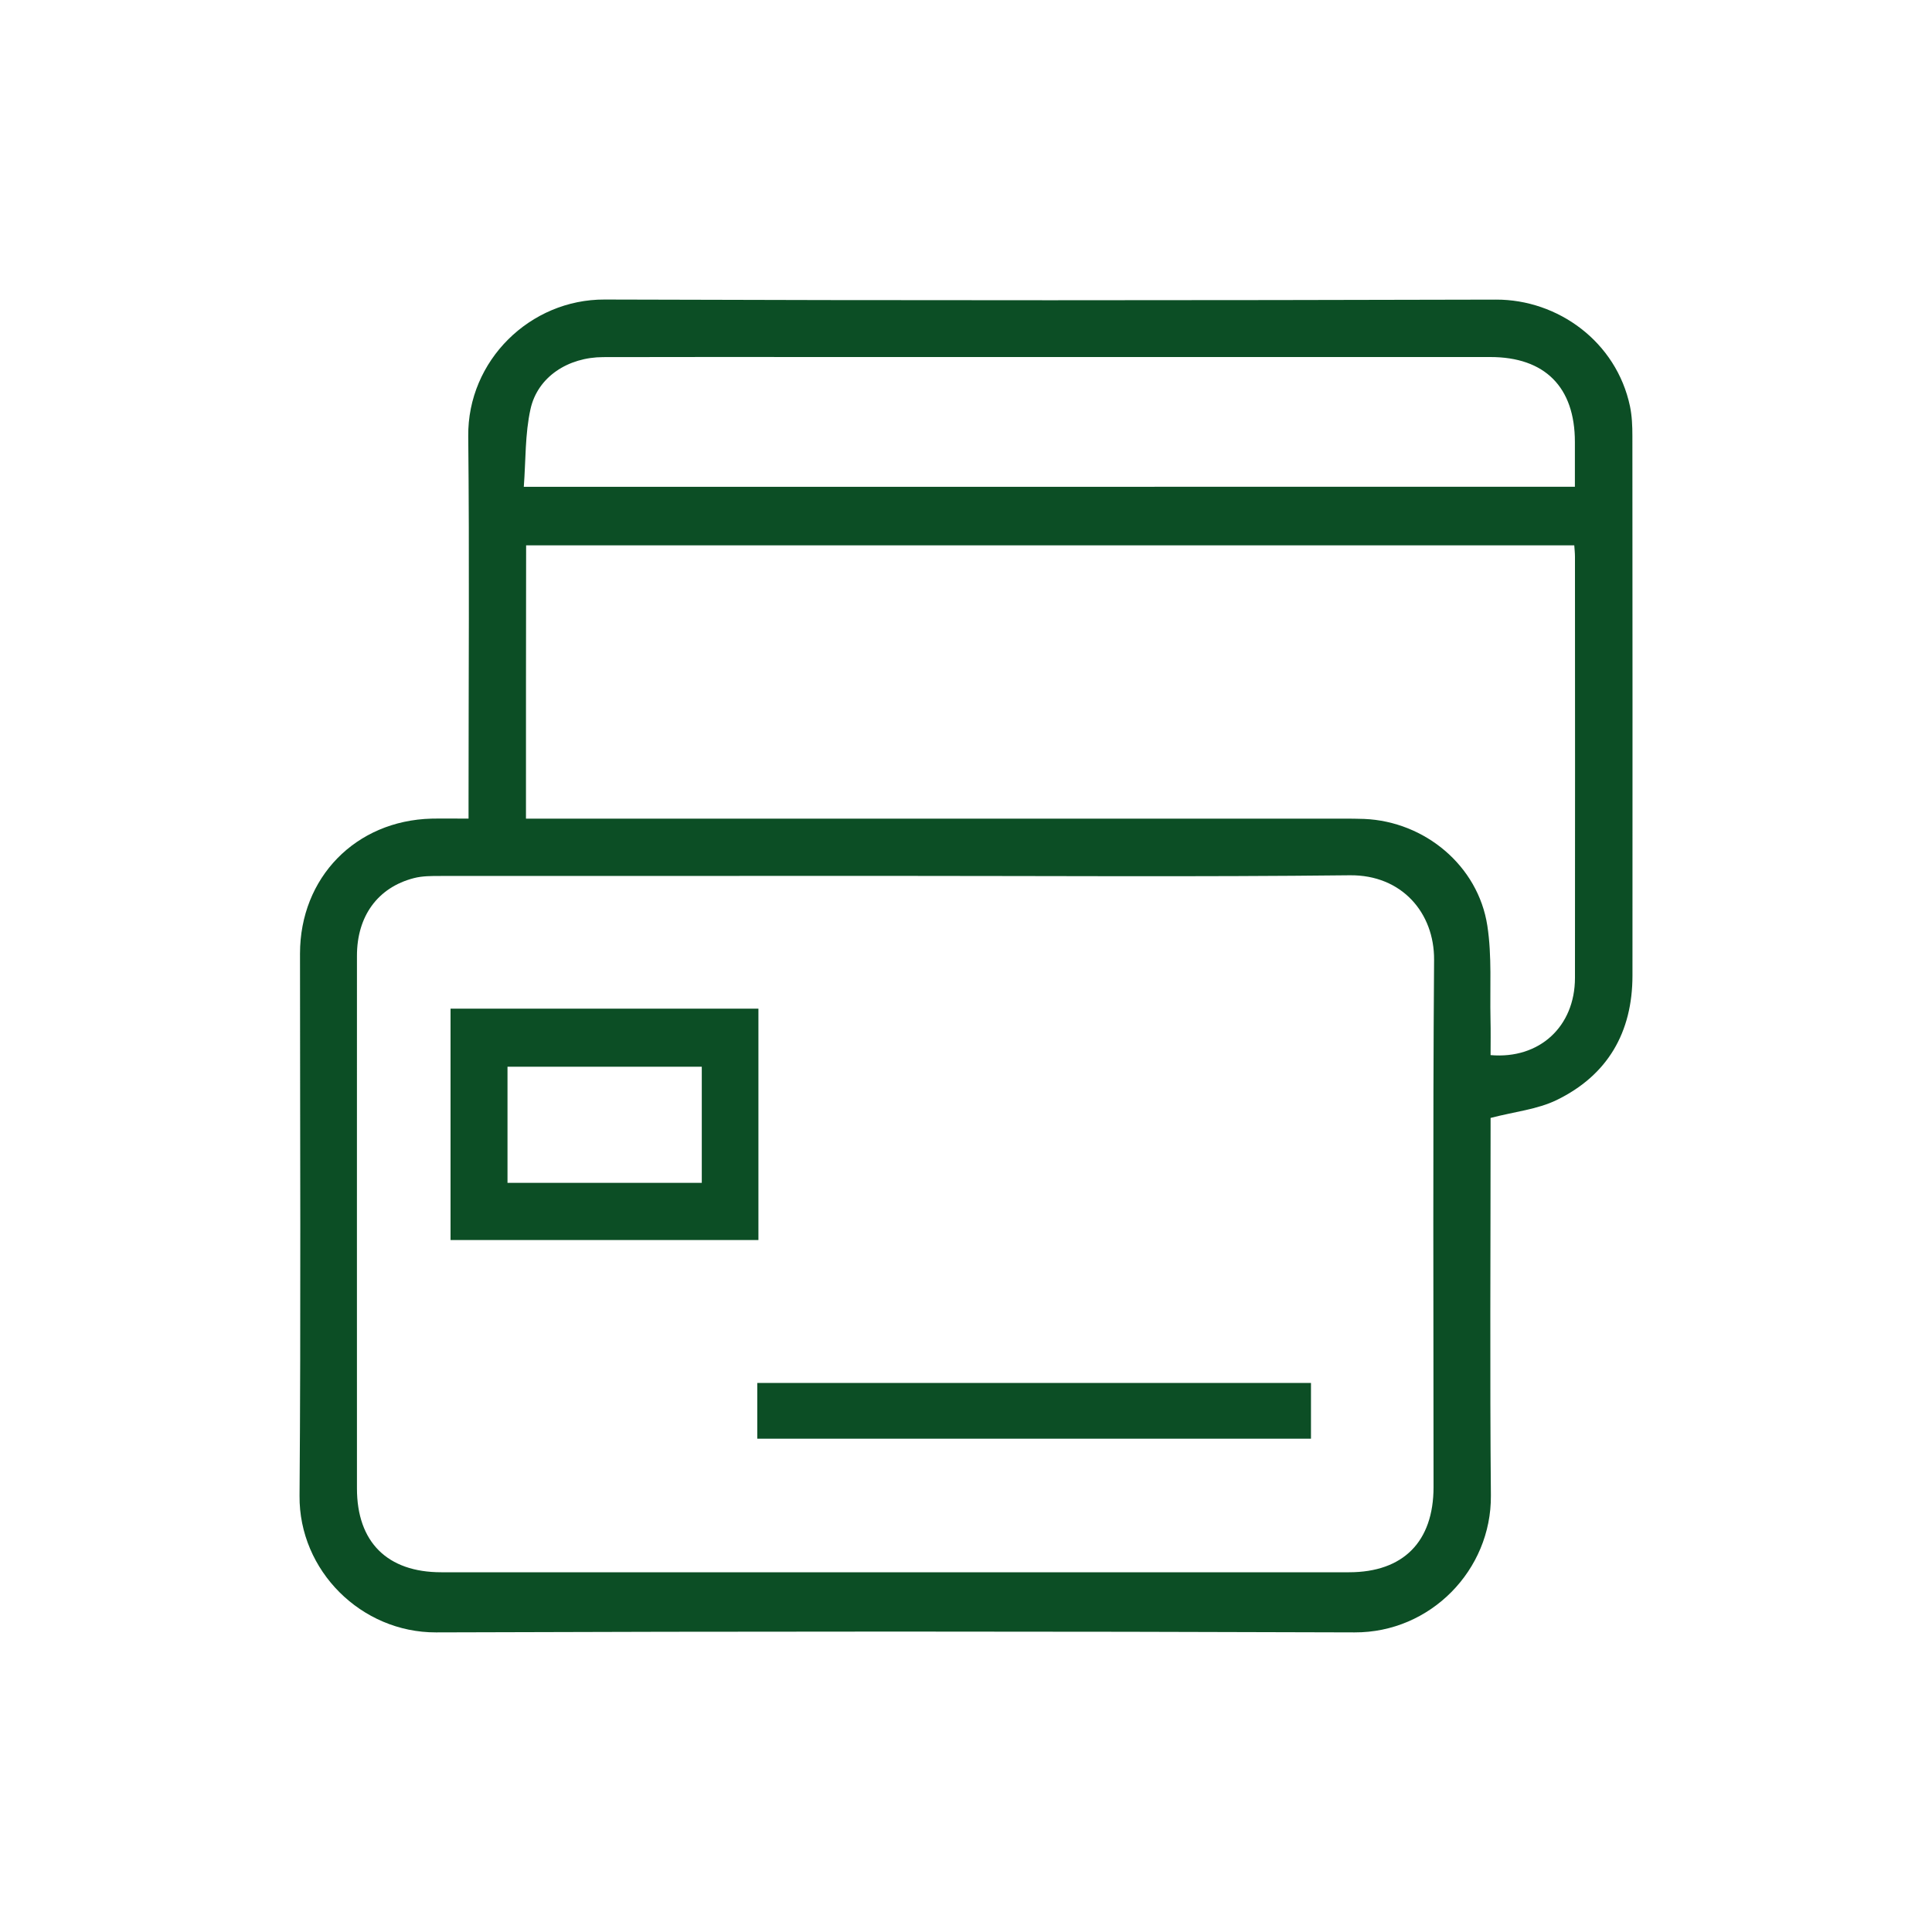
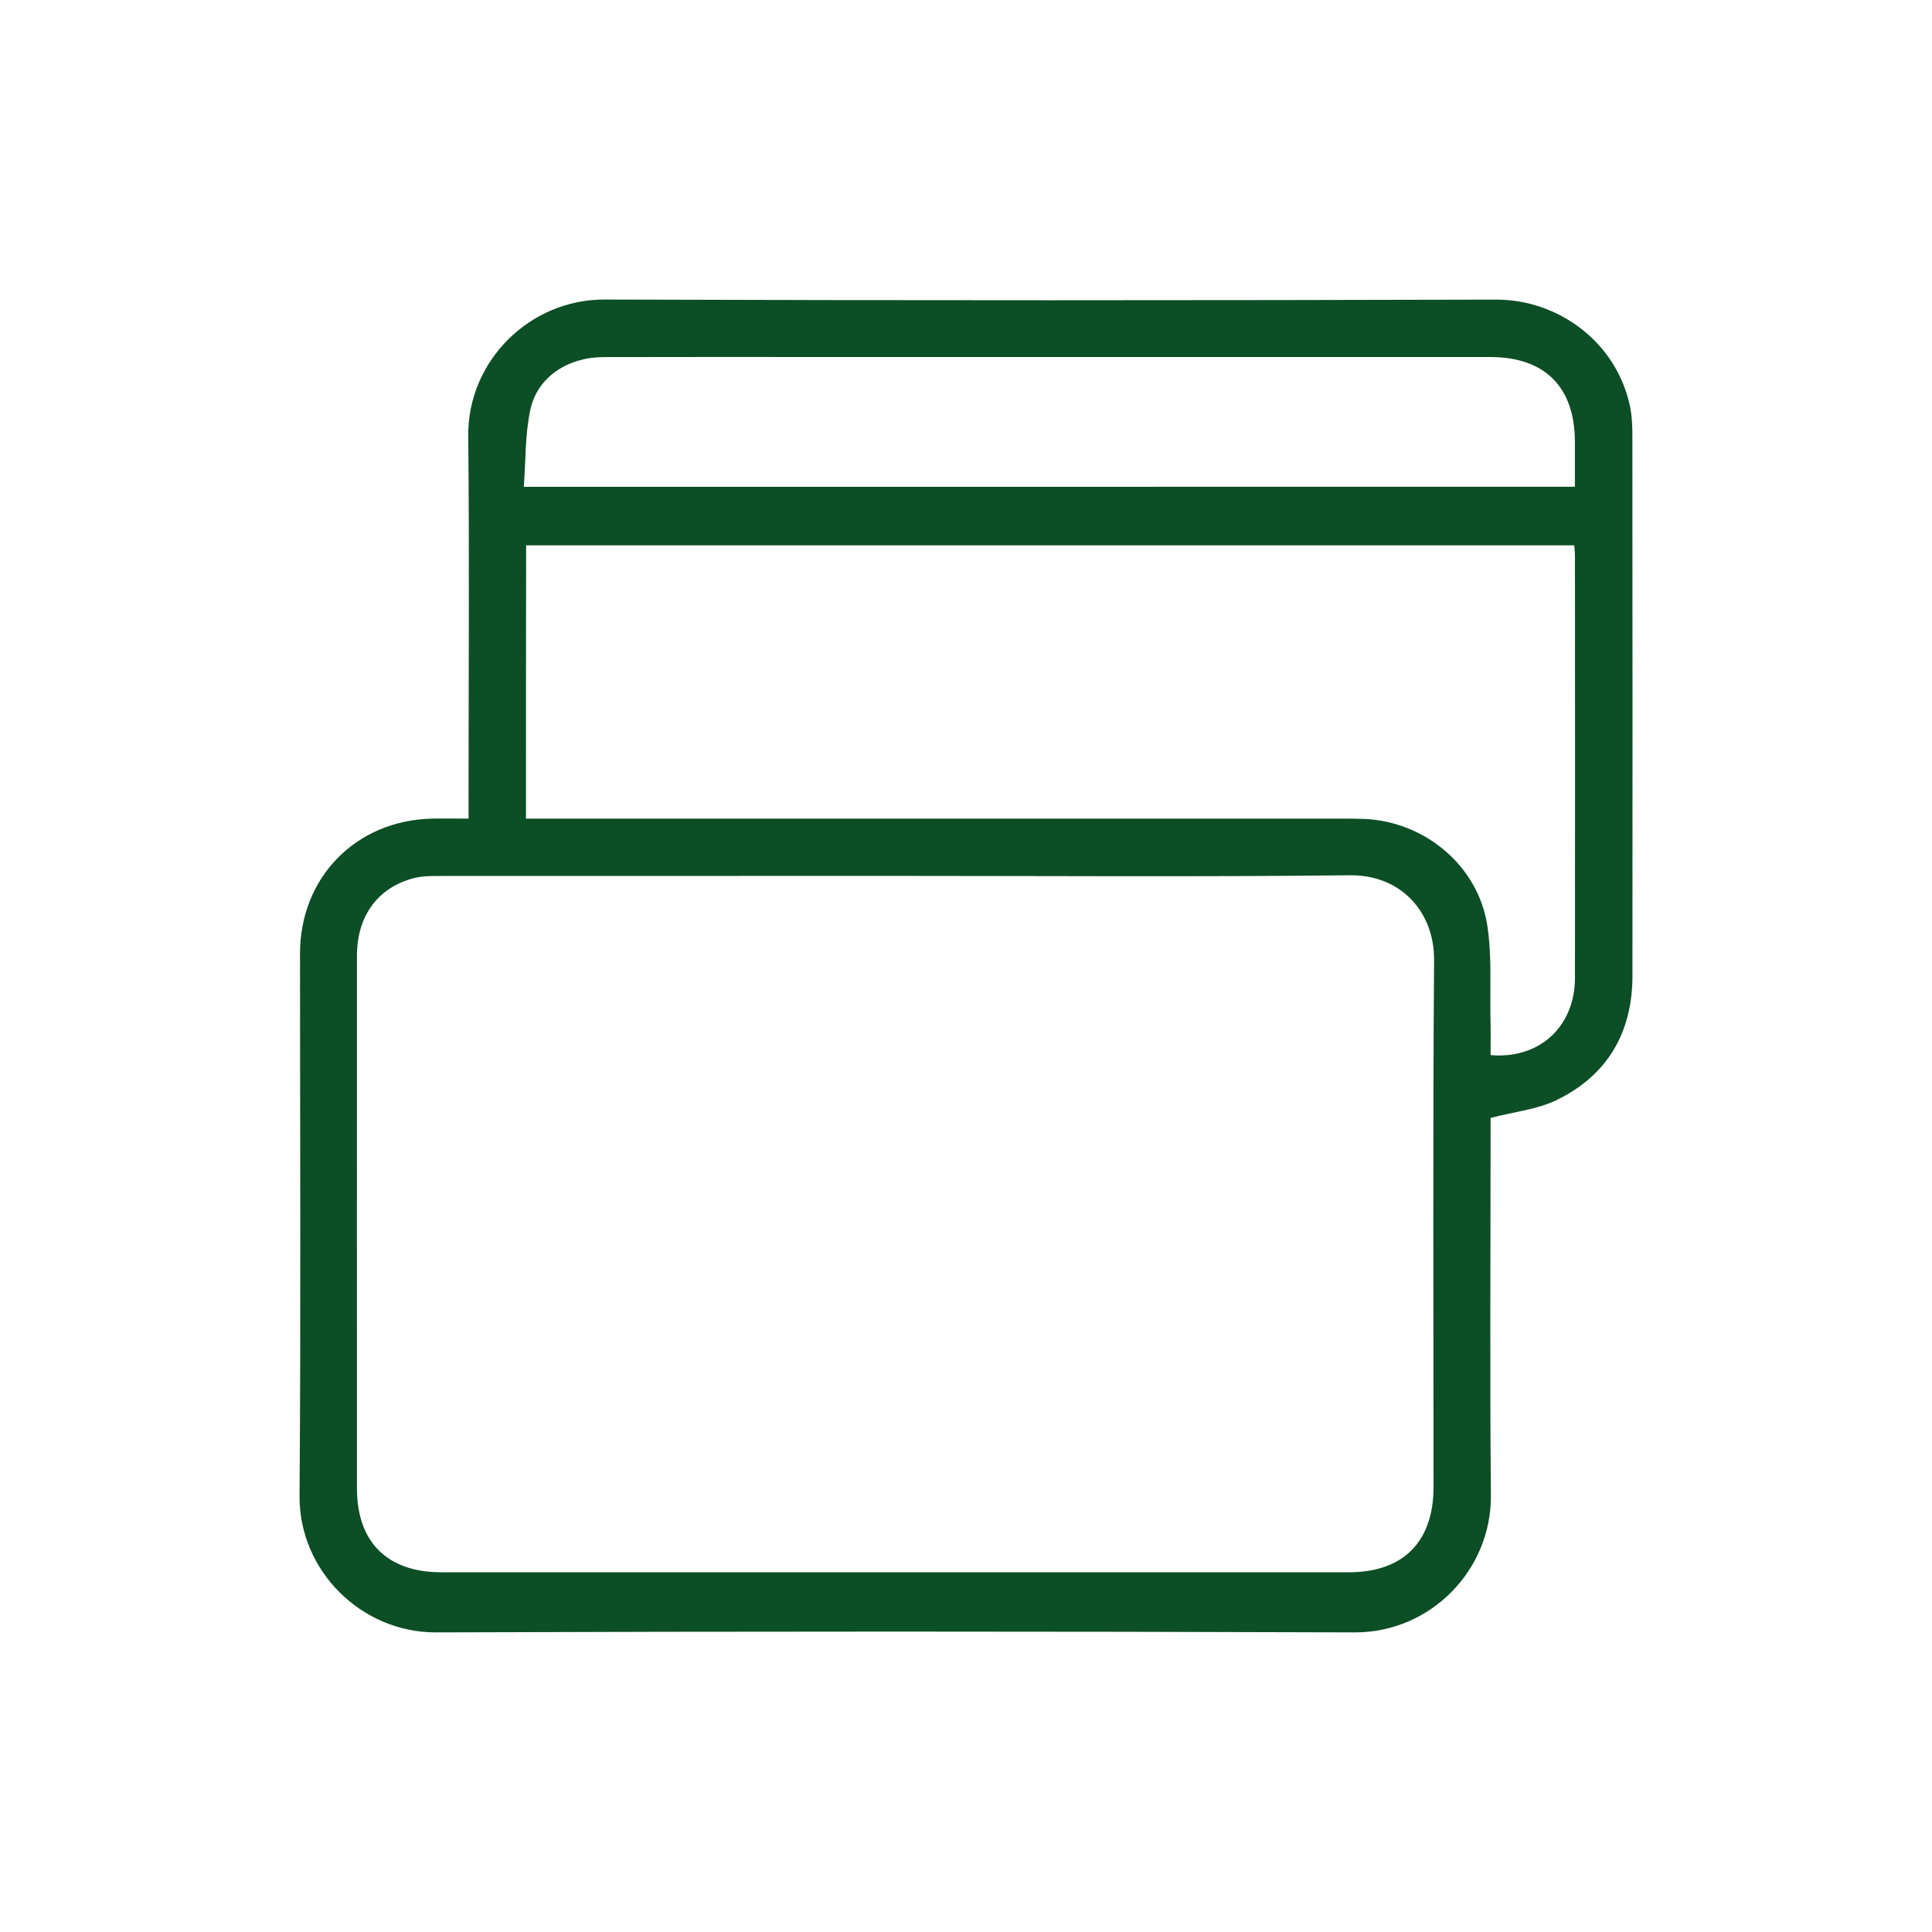
<svg xmlns="http://www.w3.org/2000/svg" version="1.1" id="Capa_1" x="0px" y="0px" viewBox="0 0 250 250" style="enable-background:new 0 0 250 250;" xml:space="preserve">
  <style type="text/css">
	.st0{fill:#0C4E25;}
	.st1{fill-rule:evenodd;clip-rule:evenodd;fill:#0C4E25;}
	.st2{fill-rule:evenodd;clip-rule:evenodd;fill:#1A181C;}
	.st3{fill-rule:evenodd;clip-rule:evenodd;fill:#98BF1E;}
	.st4{fill-rule:evenodd;clip-rule:evenodd;fill:#FFFFFF;}
</style>
  <g>
    <path class="st0" d="M60.63,105.93c0-0.96,0-1.66,0-2.36c0-15.71,0.12-31.42-0.04-47.13c-0.1-9.77,8-17.72,17.65-17.68   c38.45,0.13,76.9,0.11,115.35,0.01c7.99-0.02,15.57,5.44,17.33,13.81c0.26,1.25,0.31,2.56,0.31,3.84   c0.02,23.27,0.02,46.54,0.01,69.81c0,7.35-3.21,12.91-9.82,16.12c-2.5,1.21-5.44,1.5-8.54,2.31c0,0.21,0,0.88,0,1.56   c0,15.77-0.1,31.54,0.04,47.3c0.08,9.66-7.84,17.75-17.63,17.71c-39.62-0.14-79.25-0.14-118.87,0   c-9.67,0.03-17.74-7.99-17.66-17.67c0.18-23.39,0.06-46.77,0.06-70.16c0-9.84,7.2-17.22,17.03-17.47   C57.36,105.9,58.87,105.93,60.63,105.93z M115.93,113.34c-19.63,0-39.27,0-58.9,0.01c-1.16,0-2.37-0.01-3.48,0.28   c-4.67,1.21-7.36,4.92-7.36,10.04c-0.01,22.98,0,45.95,0,68.93c0,6.95,3.93,10.85,10.91,10.85c39.15,0,78.3,0,117.46,0   c7.02,0,10.94-3.95,10.94-11.03c0-22.74-0.1-45.48,0.07-68.22c0.04-6.07-4.17-11.01-10.9-10.94   C155.09,113.48,135.51,113.34,115.93,113.34z M68.06,105.93c0.94,0,1.69,0,2.44,0c34.46,0,68.92,0,103.39,0   c0.88,0,1.76,0.01,2.64,0.04c7.85,0.33,14.74,6.06,15.93,13.81c0.61,3.96,0.32,8.05,0.41,12.09c0.04,1.56,0.01,3.12,0.01,4.66   c6.33,0.55,10.91-3.7,10.92-9.98c0.02-18.17,0.01-36.34,0-54.51c0-0.5-0.06-1.01-0.09-1.47c-45.3,0-90.45,0-135.63,0   C68.06,82.36,68.06,94.02,68.06,105.93z M203.79,62.99c0-2.06,0-3.93,0-5.8c0-7.1-3.88-10.99-10.94-10.99c-28.42,0-56.84,0-85.26,0   c-9.84,0-19.69-0.02-29.53,0.01c-4.55,0.01-8.48,2.55-9.41,6.71c-0.72,3.24-0.61,6.66-0.87,10.07   C113.36,62.99,158.46,62.99,203.79,62.99z" />
-     <path class="st0" d="M98.14,160.46c-13.28,0-26.5,0-39.84,0c0-9.98,0-19.9,0-29.94c13.29,0,26.51,0,39.84,0   C98.14,140.51,98.14,150.44,98.14,160.46z M90.81,138.03c-8.45,0-16.75,0-25.14,0c0,5.05,0,9.99,0,15.03c8.41,0,16.75,0,25.14,0   C90.81,148.02,90.81,143.12,90.81,138.03z" />
-     <path class="st0" d="M169.64,178.95c0,2.48,0,4.8,0,7.22c-23.91,0-47.72,0-71.65,0c0-2.39,0-4.75,0-7.22   C121.86,178.95,145.67,178.95,169.64,178.95z" />
  </g>
</svg>